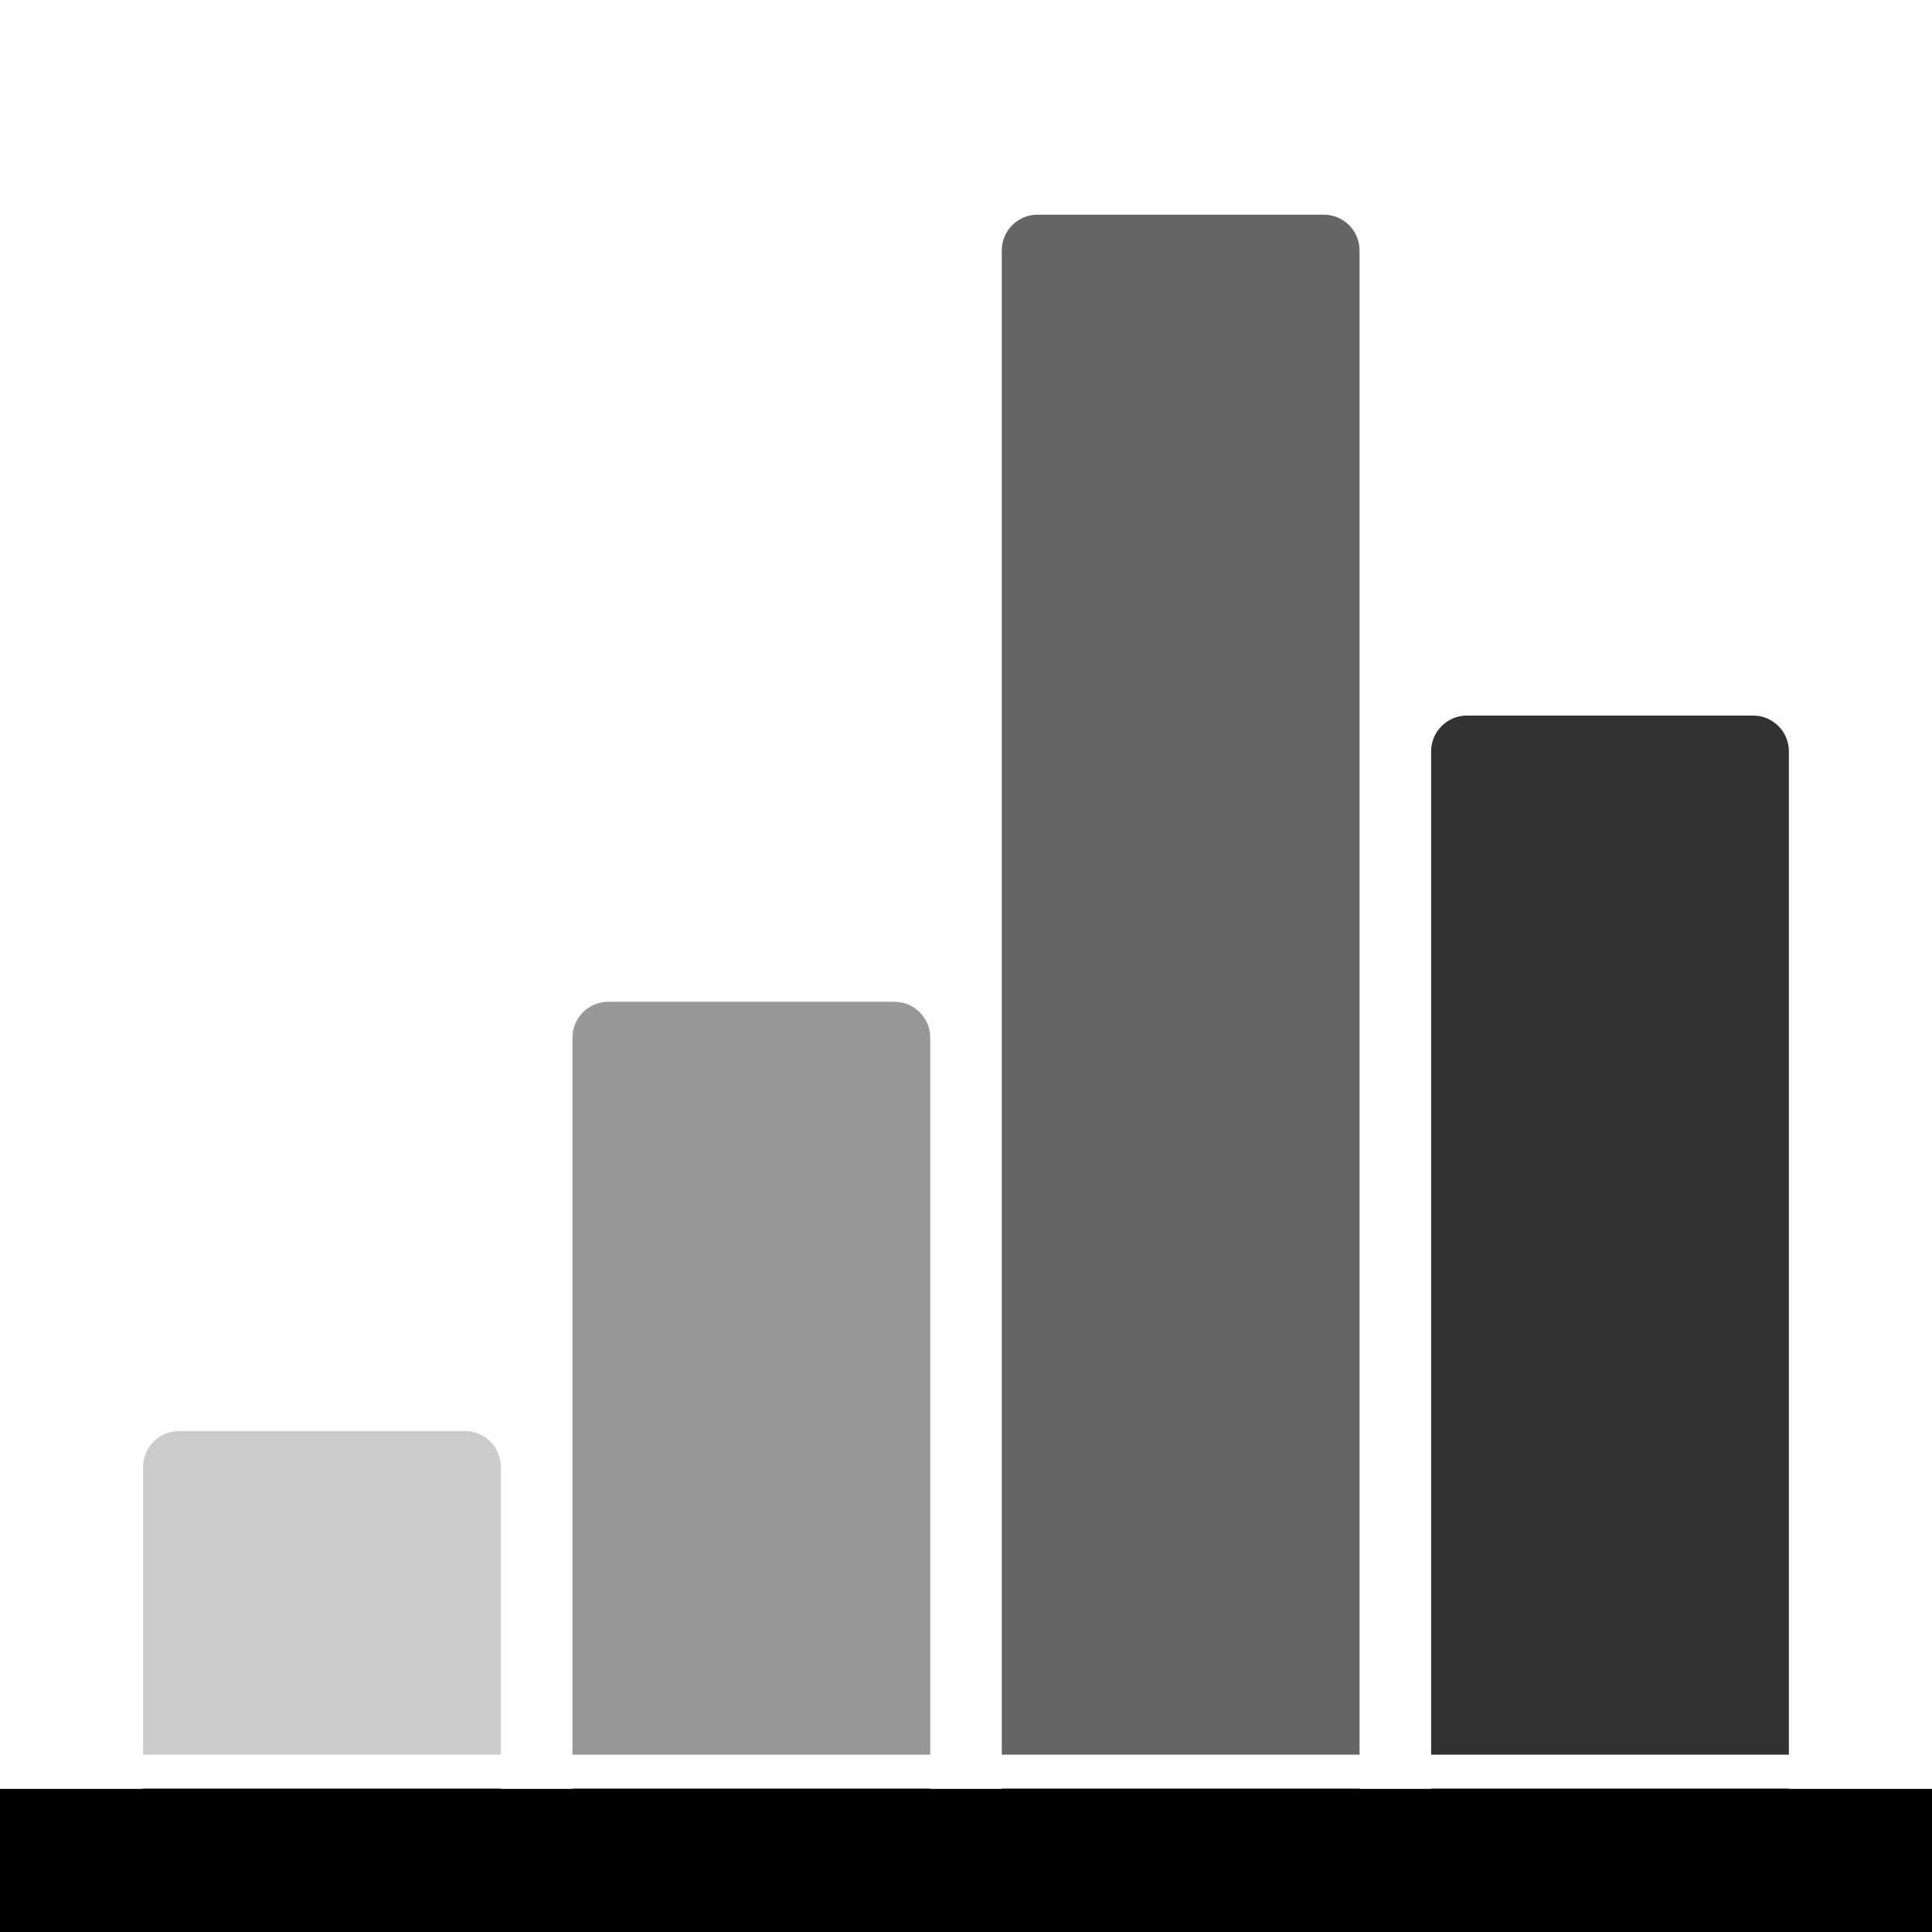
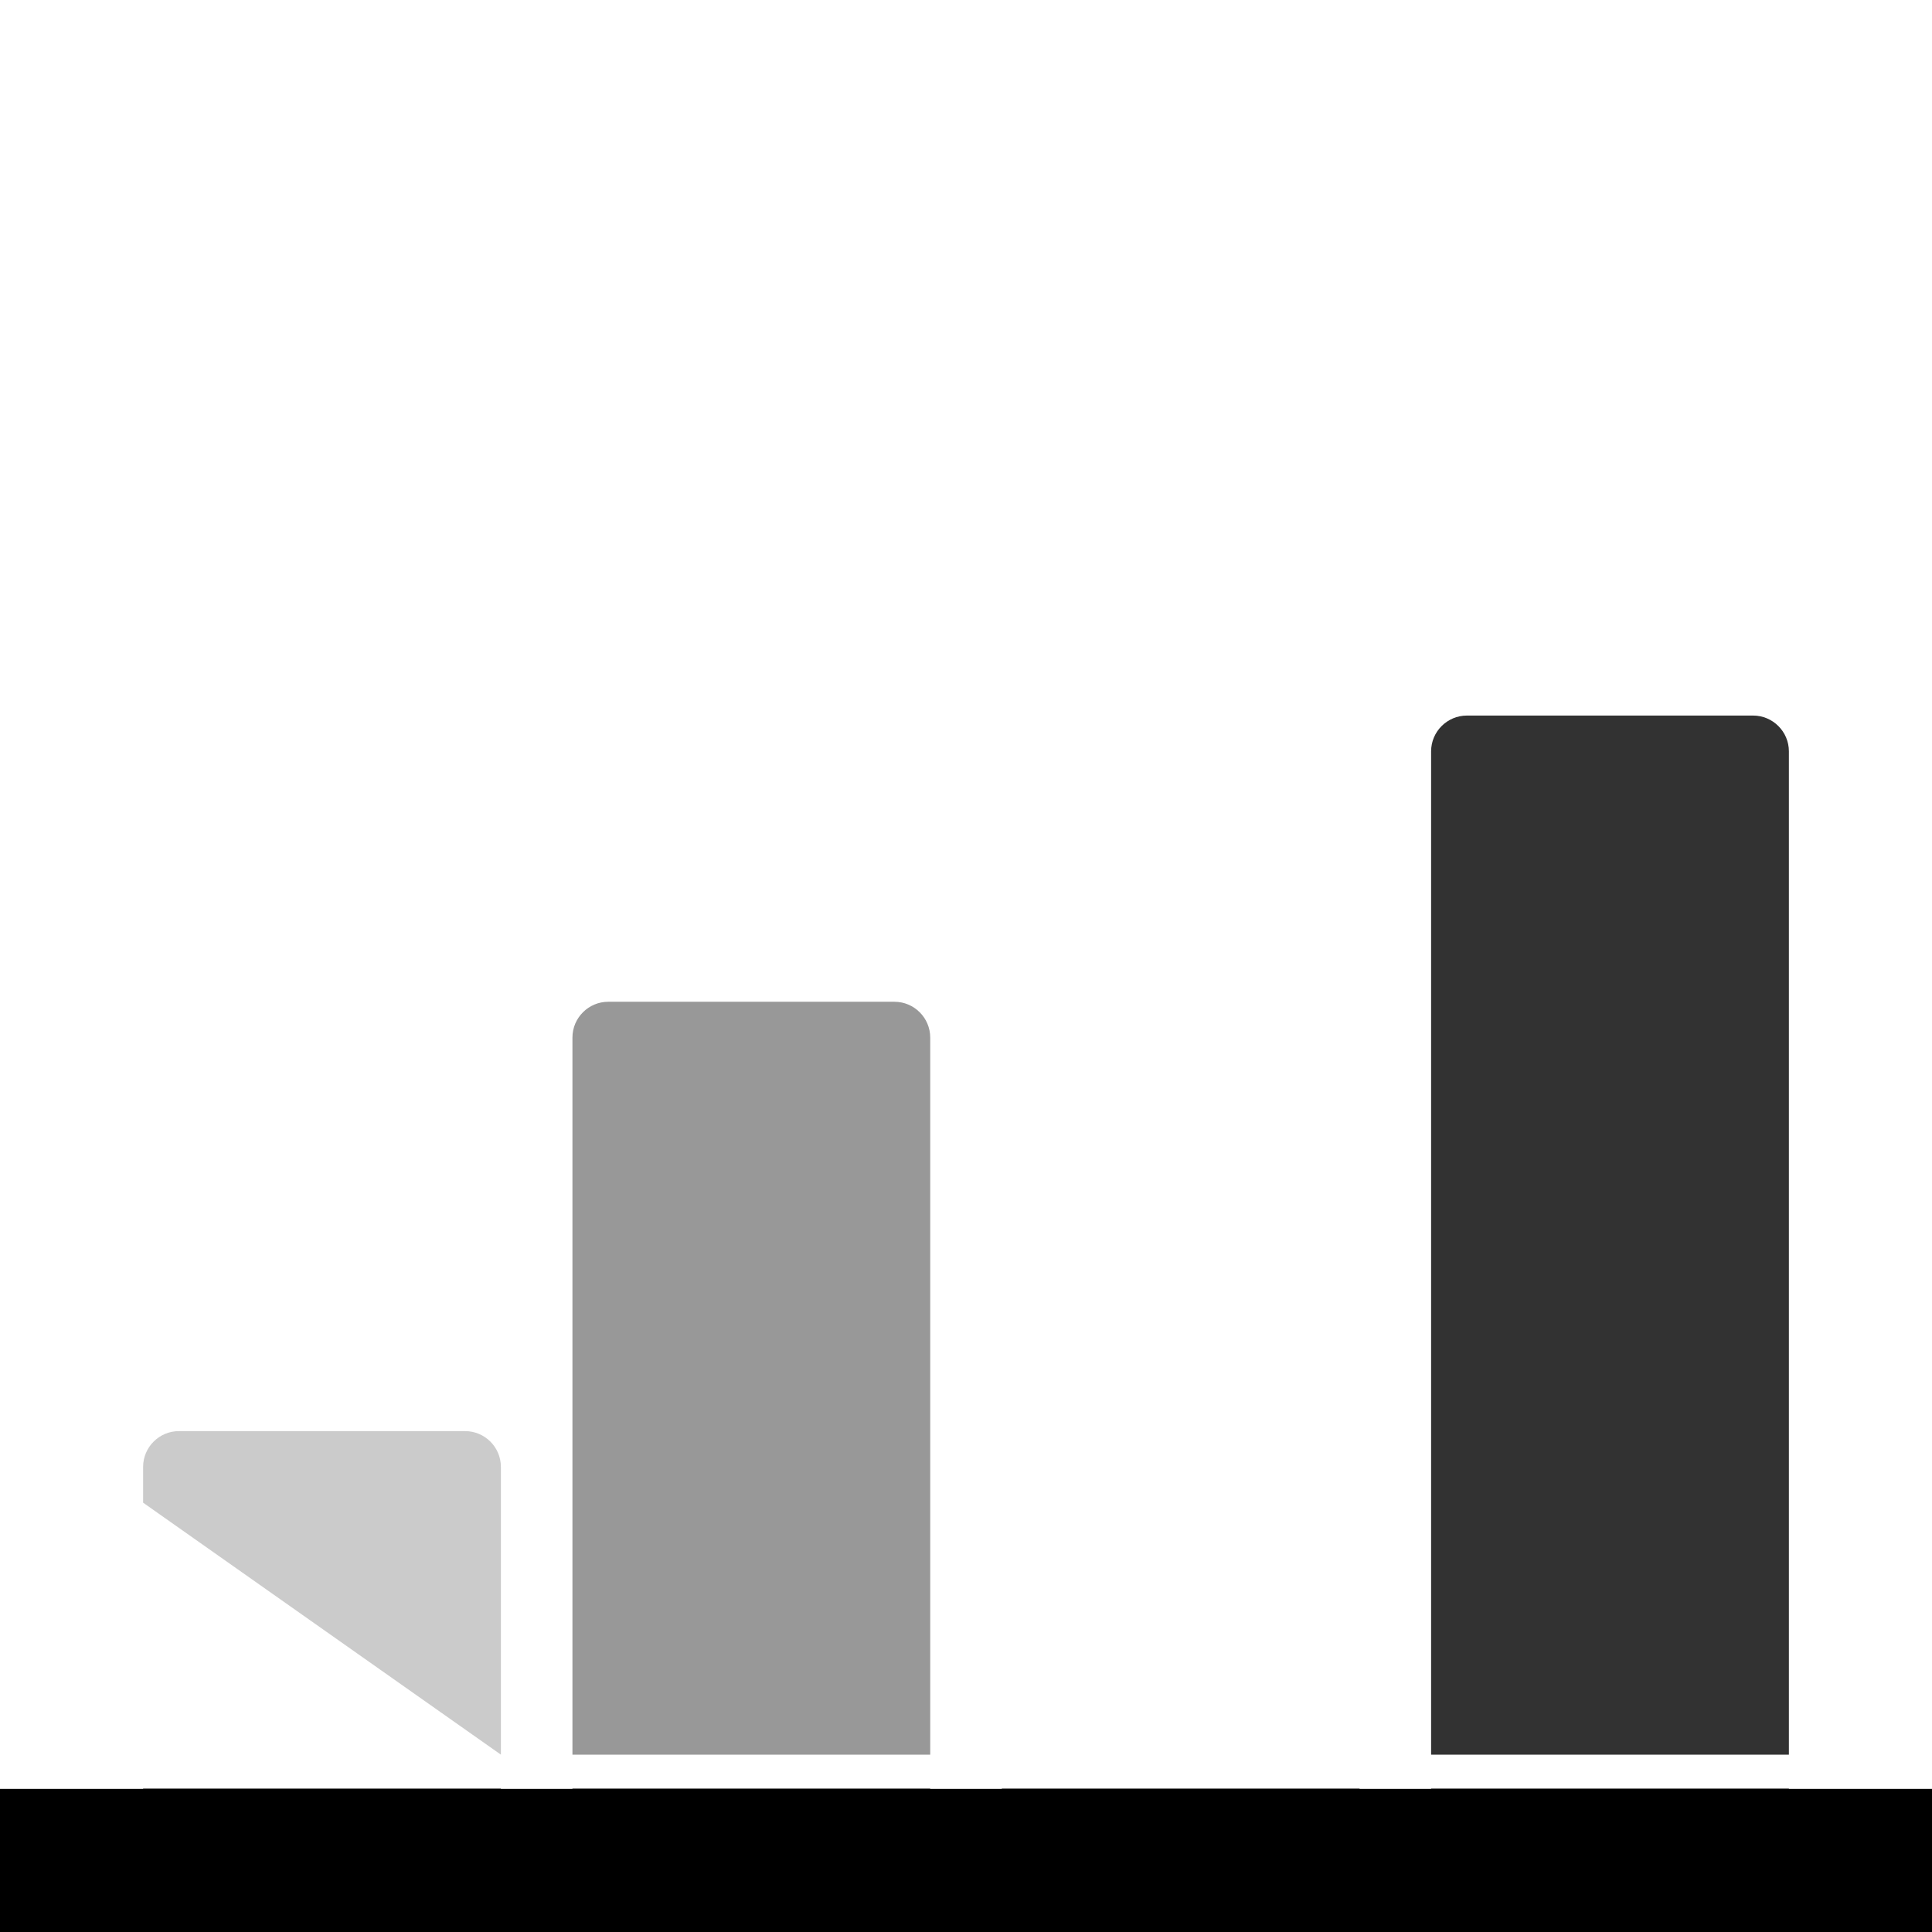
<svg xmlns="http://www.w3.org/2000/svg" version="1.1" baseProfile="full" width="1024" height="1024" viewBox="0 0 1024.00 1024.00" enable-background="new 0 0 1024.00 1024.00" xml:space="preserve">
  <path fill="#000000" fill-opacity="1" stroke-width="0.2" stroke-linejoin="round" d="M 948.148,948.146L 1024,948.146L 1024,986.073L 1024,1024L 0,1024L 0,948.146L 75.852,948.146L 75.852,948L 265.481,948L 265.481,948.146L 303.407,948.146L 303.407,948L 493.037,948L 493.037,948.146L 530.963,948.146L 530.963,948L 720.592,948L 720.592,948.146L 758.519,948.146L 758.519,948L 948.148,948L 948.148,948.146 Z " />
-   <path fill="#000000" fill-opacity="0.204" stroke-width="0.2" stroke-linejoin="round" d="M 75.852,796.448L 75.852,777.479C 75.852,767.031 84.385,758.521 94.815,758.521L 246.519,758.521C 256.948,758.521 265.481,767.031 265.481,777.479L 265.481,930L 75.852,930L 75.852,796.448 Z " />
+   <path fill="#000000" fill-opacity="0.204" stroke-width="0.2" stroke-linejoin="round" d="M 75.852,796.448L 75.852,777.479C 75.852,767.031 84.385,758.521 94.815,758.521L 246.519,758.521C 256.948,758.521 265.481,767.031 265.481,777.479L 265.481,930L 75.852,796.448 Z " />
  <path fill="#000000" fill-opacity="0.404" stroke-width="0.2" stroke-linejoin="round" d="M 303.407,549.927C 303.407,539.479 311.94,530.958 322.37,530.958L 474.074,530.958C 484.504,530.958 493.037,539.479 493.037,549.927L 493.037,930L 303.407,930L 303.407,549.927 Z " />
-   <path fill="#000000" fill-opacity="0.604" stroke-width="0.2" stroke-linejoin="round" d="M 530.963,132.74C 530.963,122.292 539.496,113.781 549.926,113.781L 701.629,113.781C 712.059,113.781 720.592,122.292 720.592,132.74L 720.592,930L 530.963,930L 530.963,132.74 Z " />
  <path fill="#000000" fill-opacity="0.804" stroke-width="0.2" stroke-linejoin="round" d="M 758.518,398.219C 758.518,387.781 767.052,379.26 777.481,379.26L 929.185,379.26C 939.615,379.26 948.148,387.781 948.148,398.219L 948.148,930L 758.518,930L 758.518,398.219 Z " />
</svg>